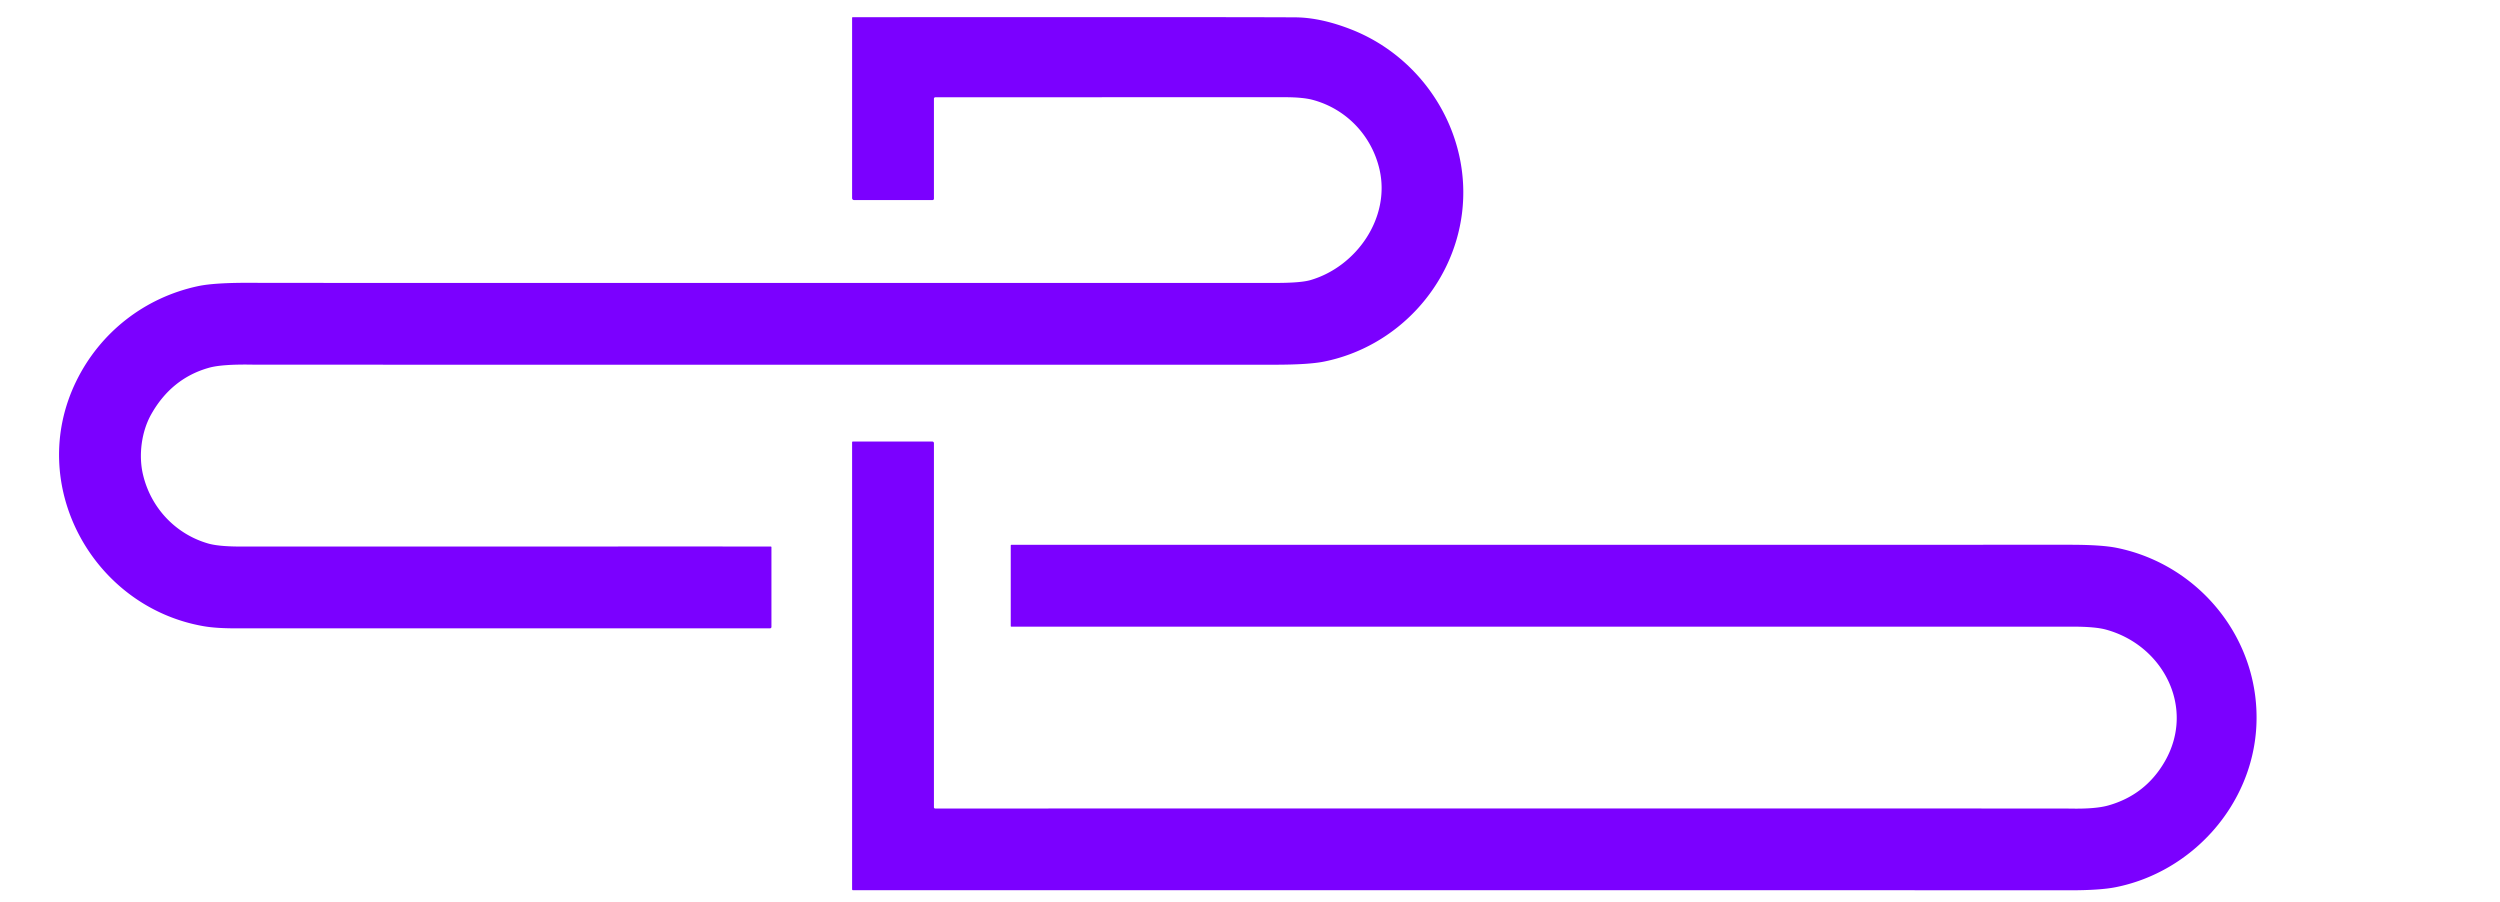
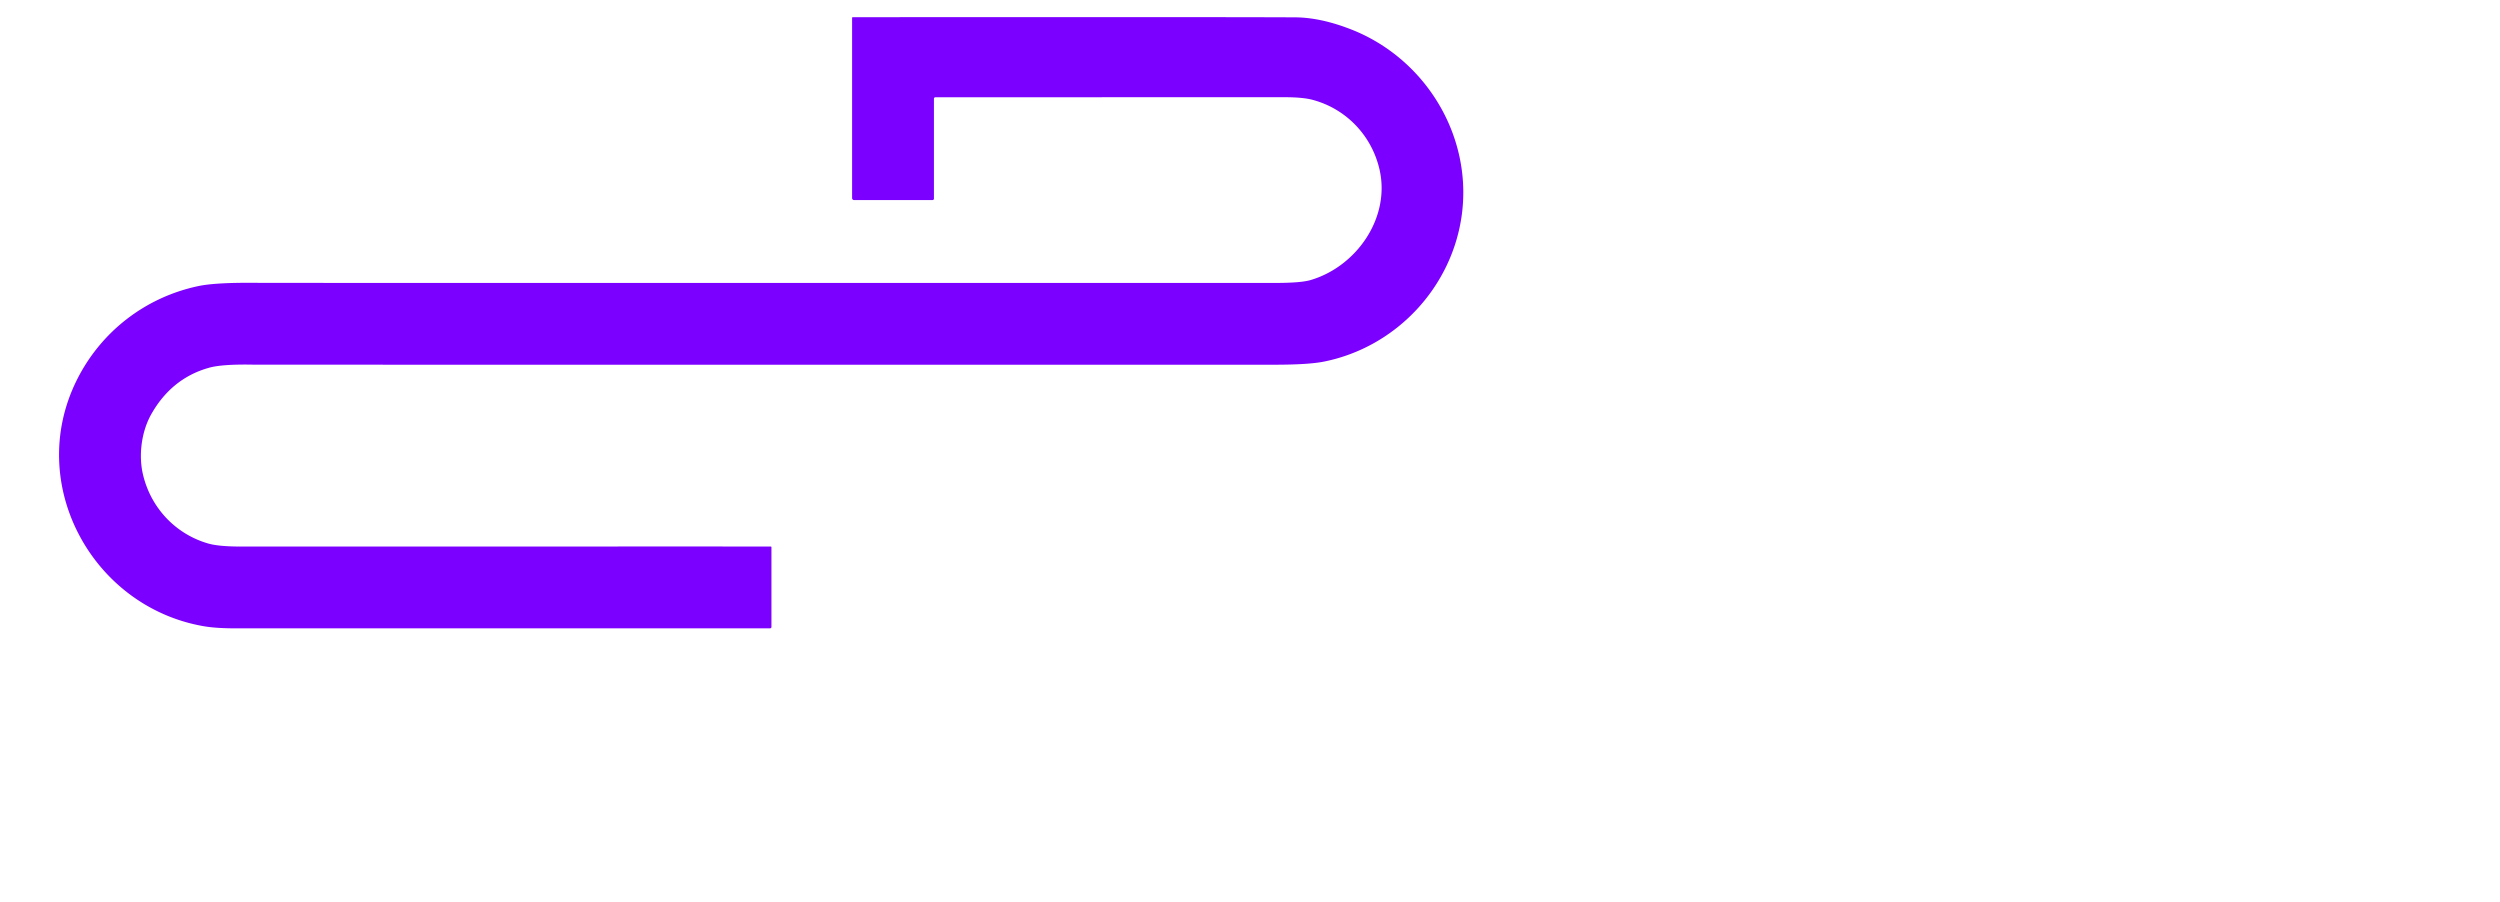
<svg xmlns="http://www.w3.org/2000/svg" viewBox="0 0 1131 408">
  <path fill="#7b00ff" d="M422.51 44.67V89.9a.62.61 0 0 1-.62.61h-35.51a.89.89 0 0 1-.89-.89V8.07a.29.29 0 0 1 .29-.29q171.01-.1 200.19.07 11.4.06 25.11 5.39c33.3 12.94 54.79 47.43 50.33 83.22-4.13 33.07-29.53 60.52-62.46 67.13q-7.03 1.41-22.52 1.41-459.17.02-462.36-.04-13.67-.23-19.51 1.41-16.97 4.77-26.15 21.06c-4.34 7.7-5.83 18.35-3.72 27.27 3.53 15 14.68 26.92 29.51 31.19q4.79 1.37 14.79 1.37 221.52-.04 239.7-.01a.31.31 0 0 1 .31.31v36.08a.62.61 0 0 1-.62.61q-88.42 0-241.97.01-8.63 0-14.13-.94C42.07 274.7 11.5 219.45 34.5 172.44c10.8-22.07 30.91-37.82 55.1-42.99q7.6-1.63 24.89-1.5 11.53.09 462.52.05 11.43 0 15.86-1.29c20.8-6.09 36.25-28.2 31.22-50.05-3.5-15.23-14.96-27.41-30.3-31.5q-4.46-1.18-12.71-1.18-97.37.02-157.9.01a.68.67 90 0 0-.67.68Z" />
-   <path fill="#7b00ff" d="M422.51 200.48v164.73a.56.56 0 0 0 .56.56q509.96-.05 513.47.03 11.42.24 17.28-1.42 16.85-4.77 25.58-19.97c13.89-24.21-.73-52.57-26.78-59.61q-4.84-1.31-15.36-1.31-120.81.04-479.7.02a.31.3 90 0 1-.3-.31v-36.4a.33.33 0 0 1 .33-.33q223.44 0 478.79-.02 14.3 0 21.2 1.39c37.71 7.63 65.29 41.89 63.18 80.89-1.92 35.54-29.05 65.74-63.59 72.63q-7.11 1.42-20.99 1.41-61.89-.06-550.26-.03a.43.43 0 0 1-.43-.43V200.08a.32.32 0 0 1 .32-.32h35.99a.72.71 90 0 1 .71.72Z" />
</svg>